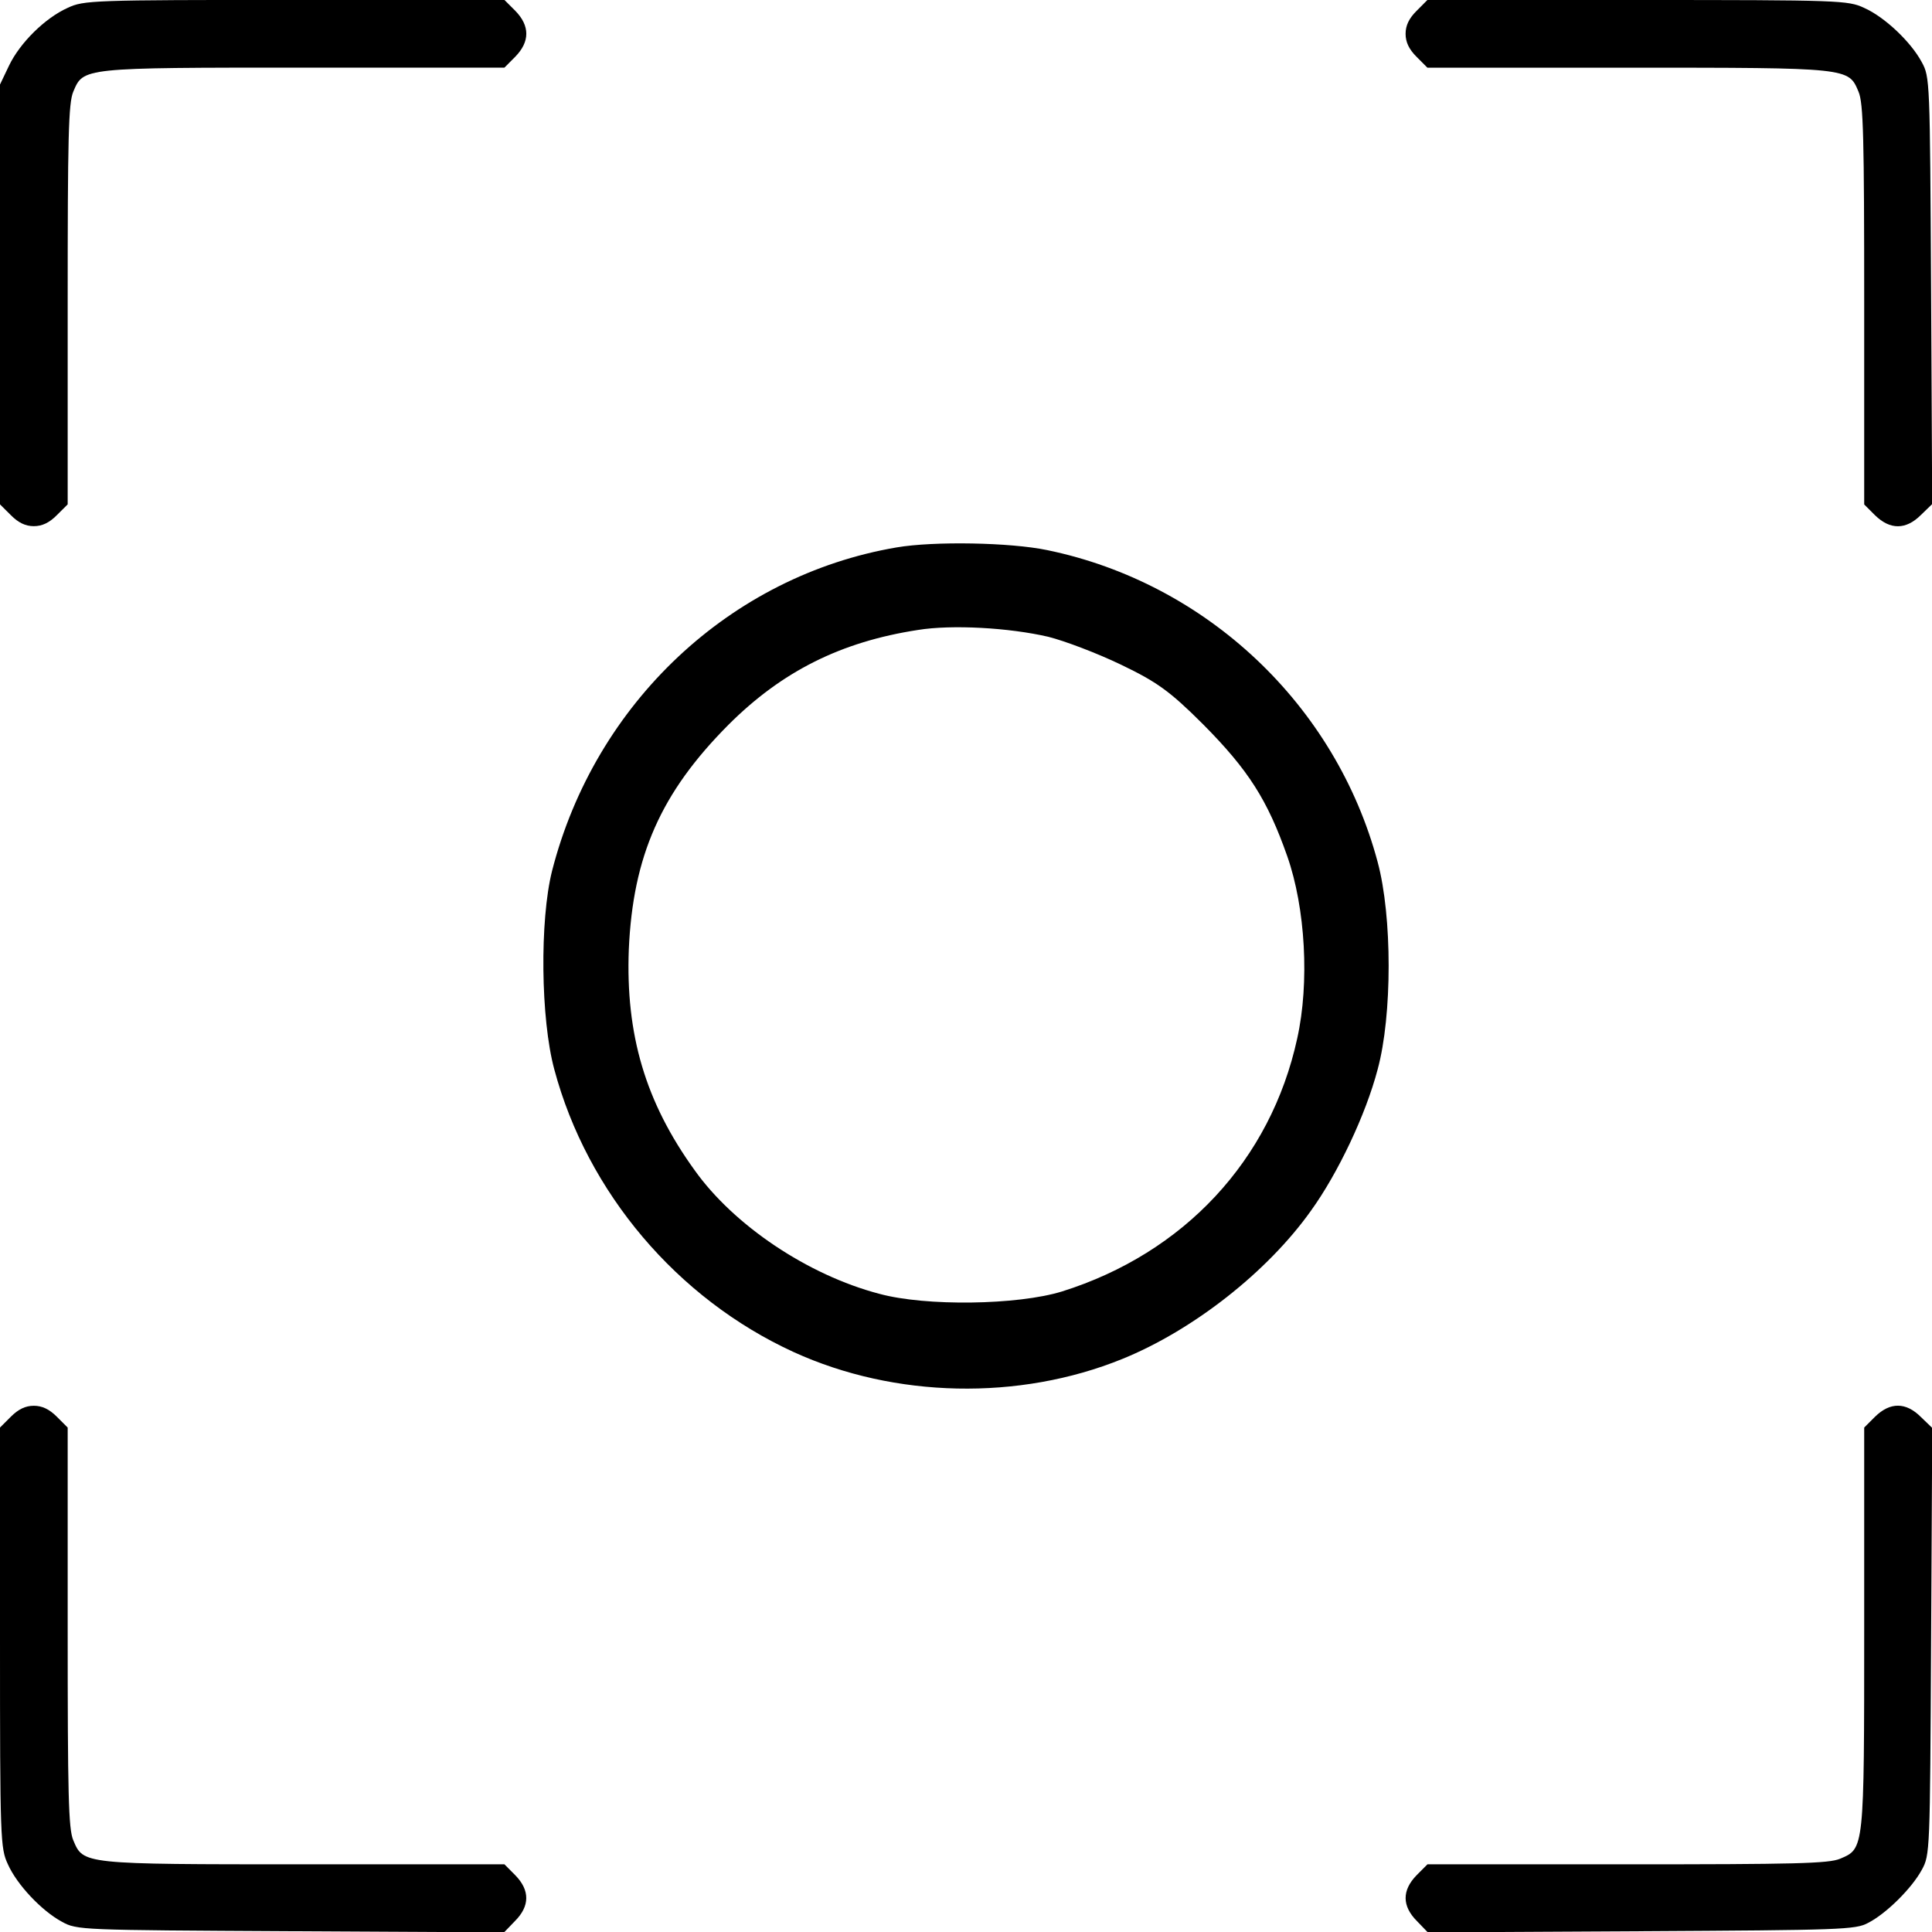
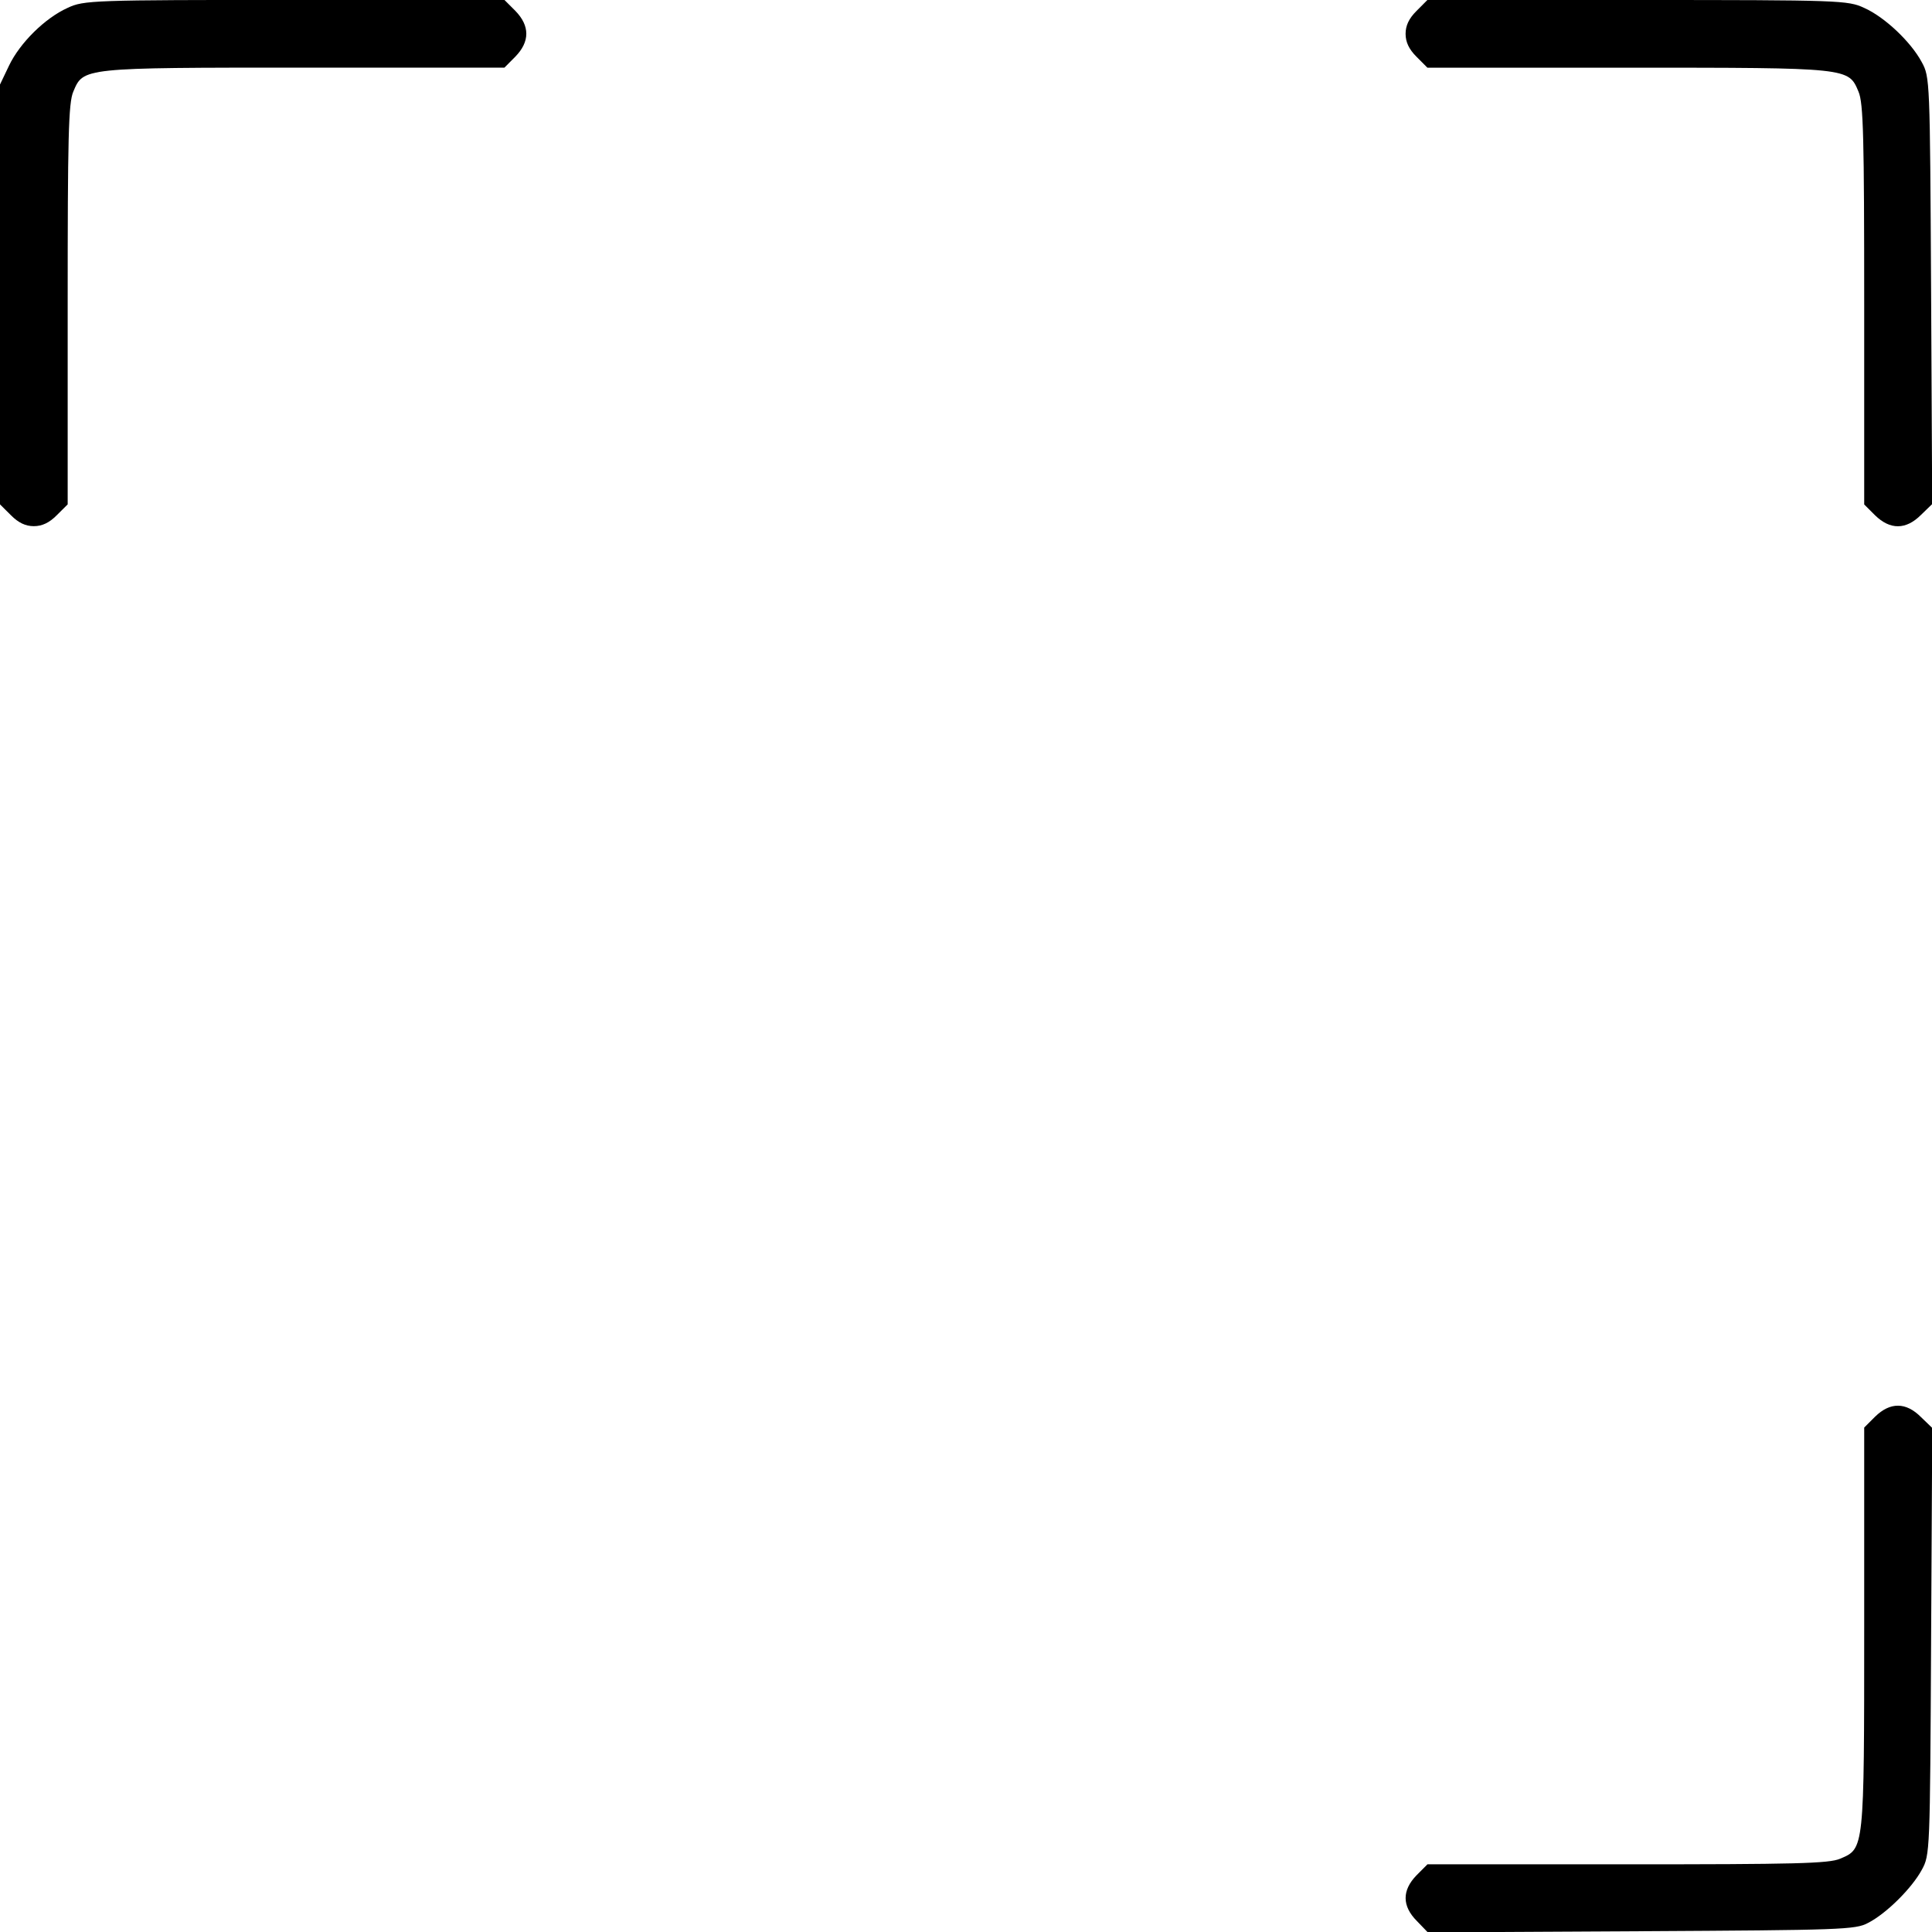
<svg xmlns="http://www.w3.org/2000/svg" width="32" height="32" viewBox="0 0 32 32">
  <g clip-path="url(#clip0_722_308)">
    <path d="M1.121 0.13C0.747 0.298 0.33 0.709 0.149 1.088L0 1.4V4.874V8.354L0.181 8.534C0.305 8.659 0.423 8.715 0.56 8.715C0.697 8.715 0.816 8.659 0.94 8.534L1.121 8.354V5.042C1.121 2.284 1.133 1.705 1.214 1.518C1.382 1.12 1.351 1.12 5.043 1.12H8.355L8.535 0.939C8.778 0.69 8.778 0.428 8.535 0.179L8.355 -0.001H4.875C1.519 -0.001 1.388 0.005 1.121 0.13Z" fill="currentColor" />
    <path d="M23.462 0.181C23.337 0.305 23.281 0.423 23.281 0.56C23.281 0.697 23.337 0.816 23.462 0.94L23.642 1.121H26.954C30.646 1.121 30.615 1.121 30.783 1.519C30.864 1.706 30.877 2.285 30.877 5.043V8.355L31.057 8.535C31.306 8.778 31.568 8.778 31.817 8.529L32.003 8.349L31.985 4.813C31.966 1.32 31.966 1.276 31.829 1.027C31.649 0.691 31.213 0.28 30.877 0.131C30.609 0.006 30.478 5.71078e-05 27.122 5.71078e-05H23.642L23.462 0.181Z" fill="currentColor" />
-     <path d="M14.85 9.067C12.102 9.535 9.855 11.642 9.143 14.428C8.939 15.244 8.954 16.875 9.181 17.713C9.726 19.752 11.217 21.512 13.147 22.395C14.819 23.158 16.878 23.203 18.588 22.509C19.761 22.033 20.994 21.066 21.713 20.054C22.16 19.435 22.622 18.461 22.818 17.713C23.061 16.822 23.061 15.176 22.818 14.277C22.122 11.672 19.98 9.656 17.347 9.112C16.734 8.984 15.47 8.961 14.85 9.067ZM17.362 10.547C17.634 10.615 18.172 10.819 18.565 11.008C19.163 11.295 19.375 11.446 19.927 11.997C20.677 12.752 20.994 13.251 21.32 14.179C21.623 15.04 21.691 16.279 21.486 17.2C21.047 19.216 19.61 20.757 17.589 21.391C16.855 21.617 15.334 21.64 14.562 21.429C13.381 21.119 12.155 20.296 11.505 19.382C10.687 18.25 10.362 17.132 10.415 15.727C10.483 14.179 10.945 13.13 12.065 12.005C12.95 11.121 13.926 10.63 15.205 10.434C15.765 10.343 16.711 10.396 17.362 10.547Z" fill="currentColor" />
-     <path d="M0.181 23.464L0 23.645V27.125C0 30.481 0.006 30.611 0.131 30.879C0.28 31.215 0.691 31.651 1.027 31.831C1.276 31.968 1.32 31.968 4.812 31.987L8.349 32.006L8.529 31.819C8.778 31.57 8.778 31.309 8.535 31.06L8.355 30.879H5.043C1.351 30.879 1.382 30.879 1.214 30.481C1.133 30.294 1.121 29.715 1.121 26.957V23.645L0.94 23.464C0.816 23.34 0.697 23.284 0.56 23.284C0.423 23.284 0.305 23.34 0.181 23.464Z" fill="currentColor" />
    <path d="M31.058 23.464L30.877 23.645V26.957C30.877 30.649 30.877 30.617 30.479 30.786C30.292 30.867 29.713 30.879 26.955 30.879H23.643L23.463 31.06C23.22 31.309 23.22 31.57 23.469 31.819L23.649 32.006L27.186 31.987C30.491 31.968 30.734 31.962 30.94 31.85C31.245 31.695 31.668 31.271 31.83 30.972C31.967 30.723 31.967 30.68 31.985 27.187L32.004 23.651L31.817 23.471C31.568 23.221 31.307 23.221 31.058 23.464Z" fill="currentColor" />
  </g>
  <defs>
    <clipPath id="clip0_722_308">
      <rect width="32" height="32" />
    </clipPath>
  </defs>
</svg>